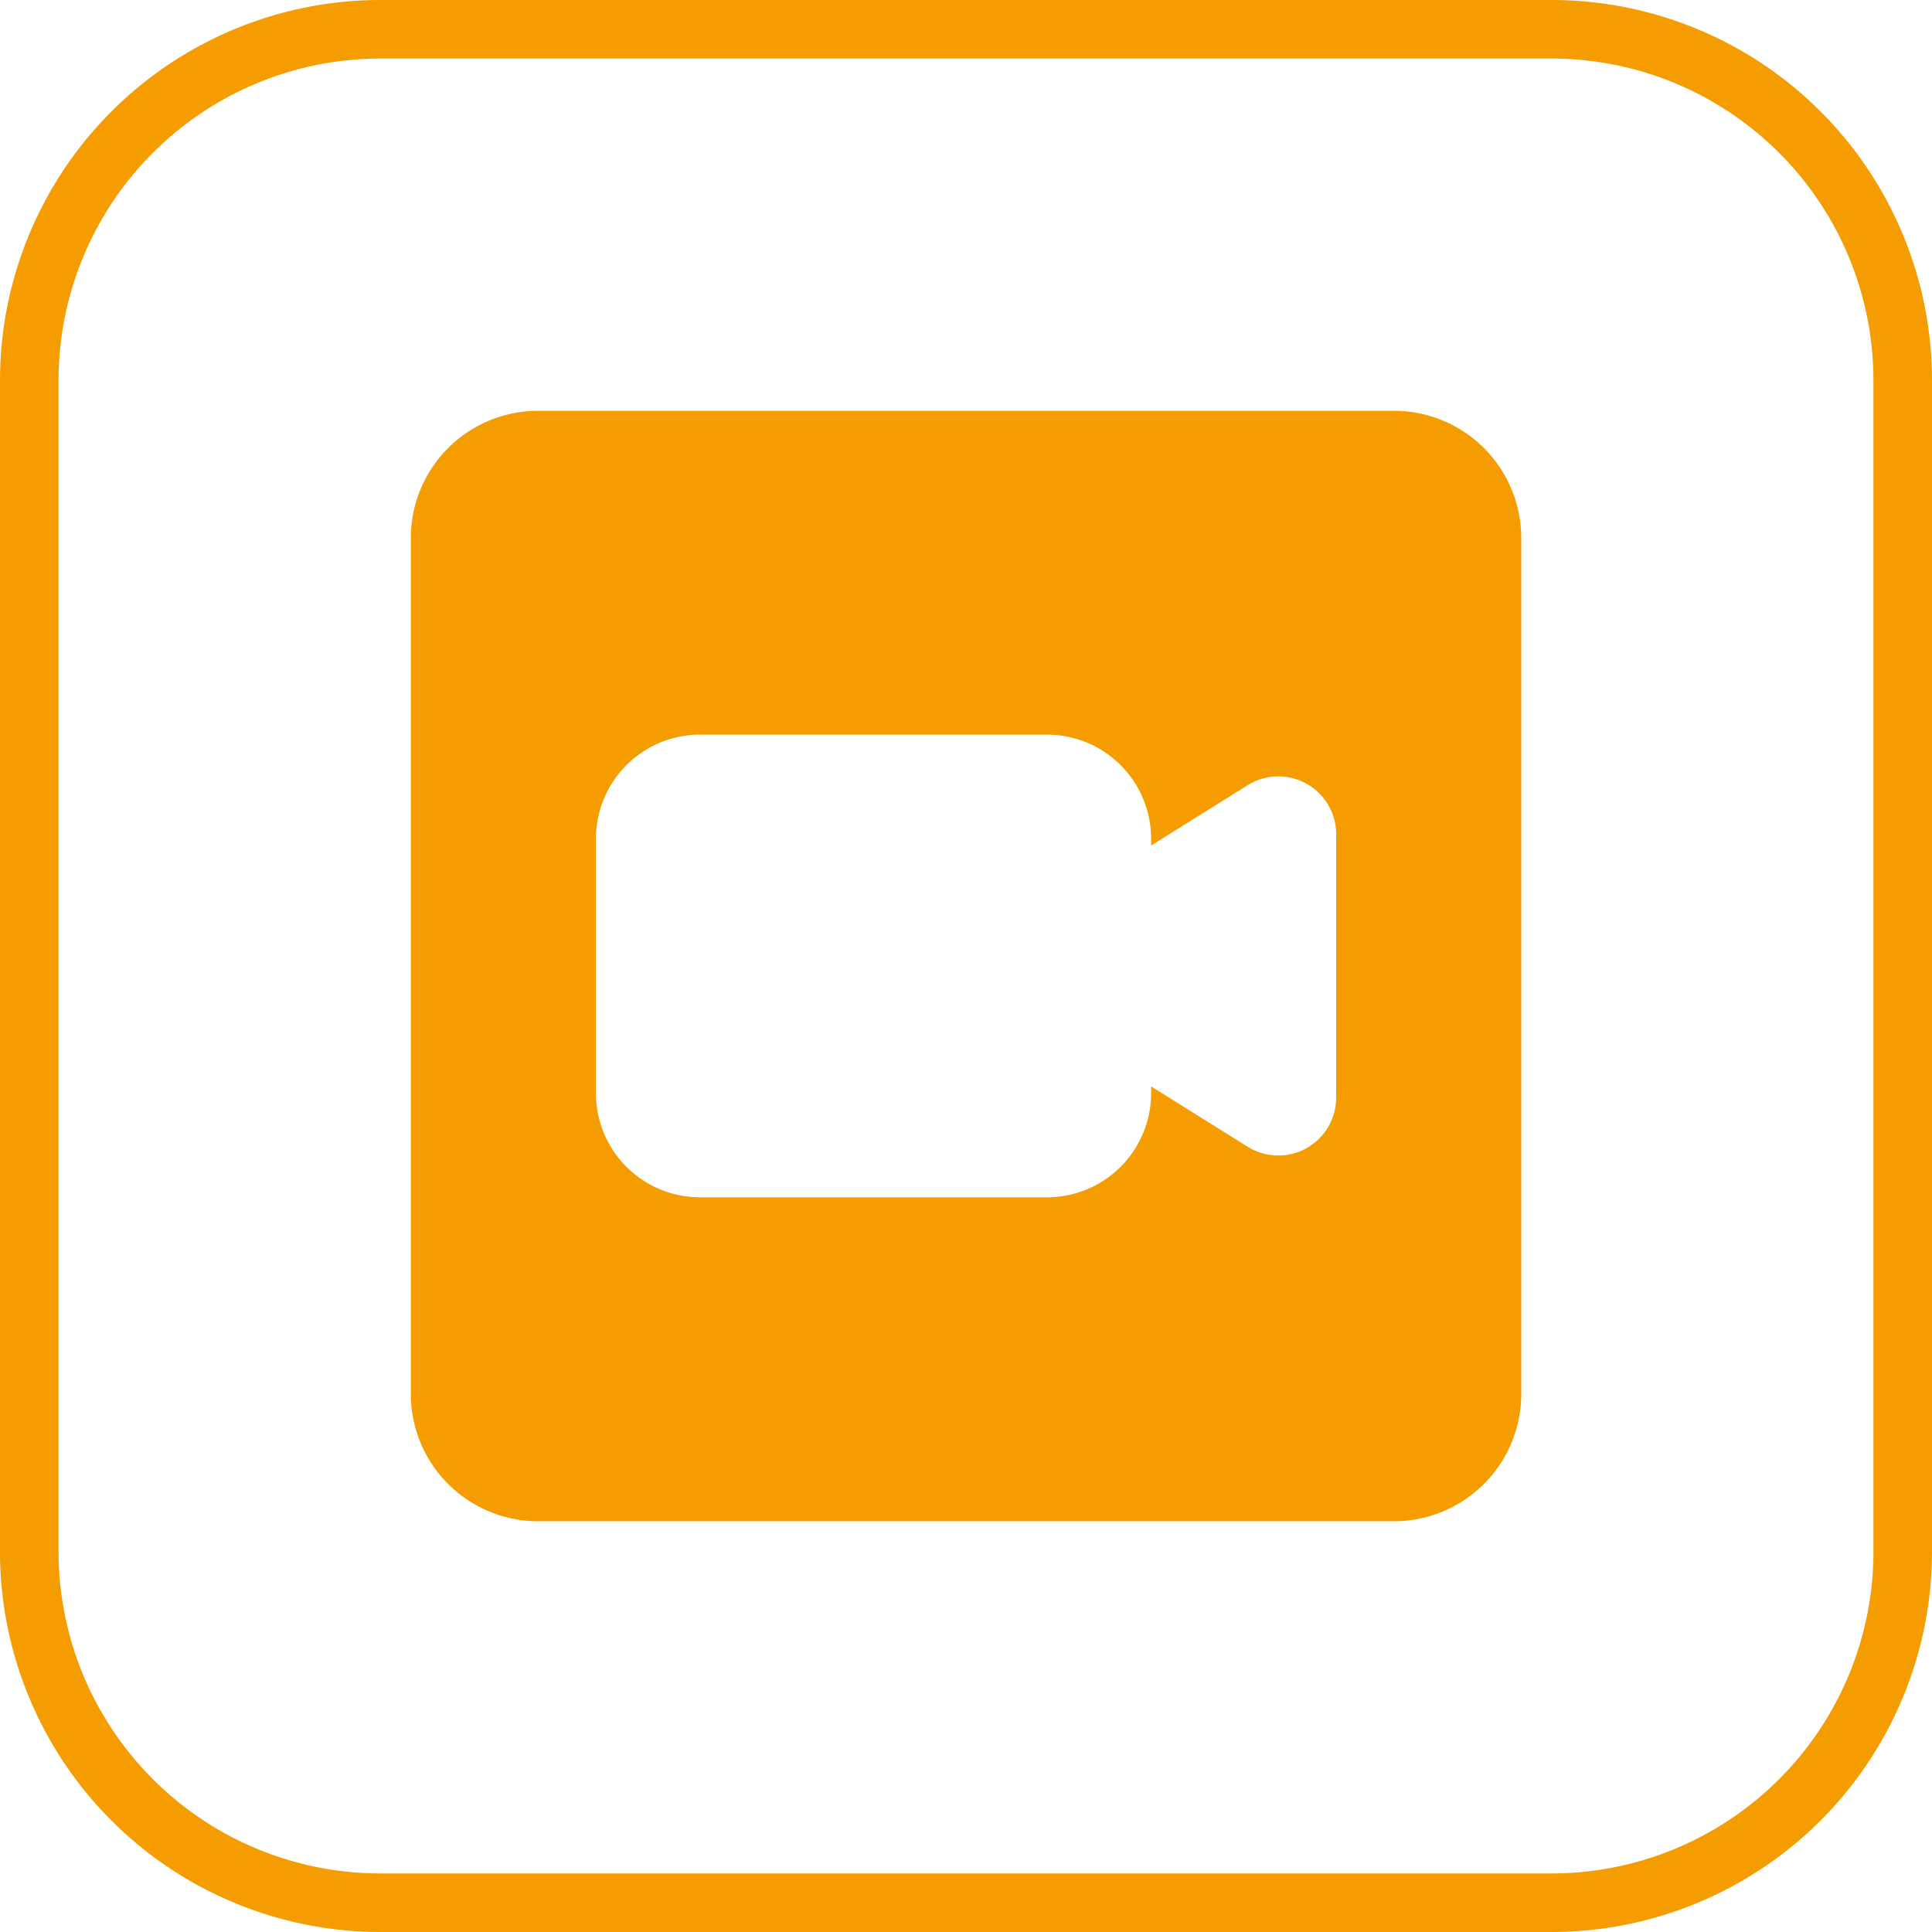
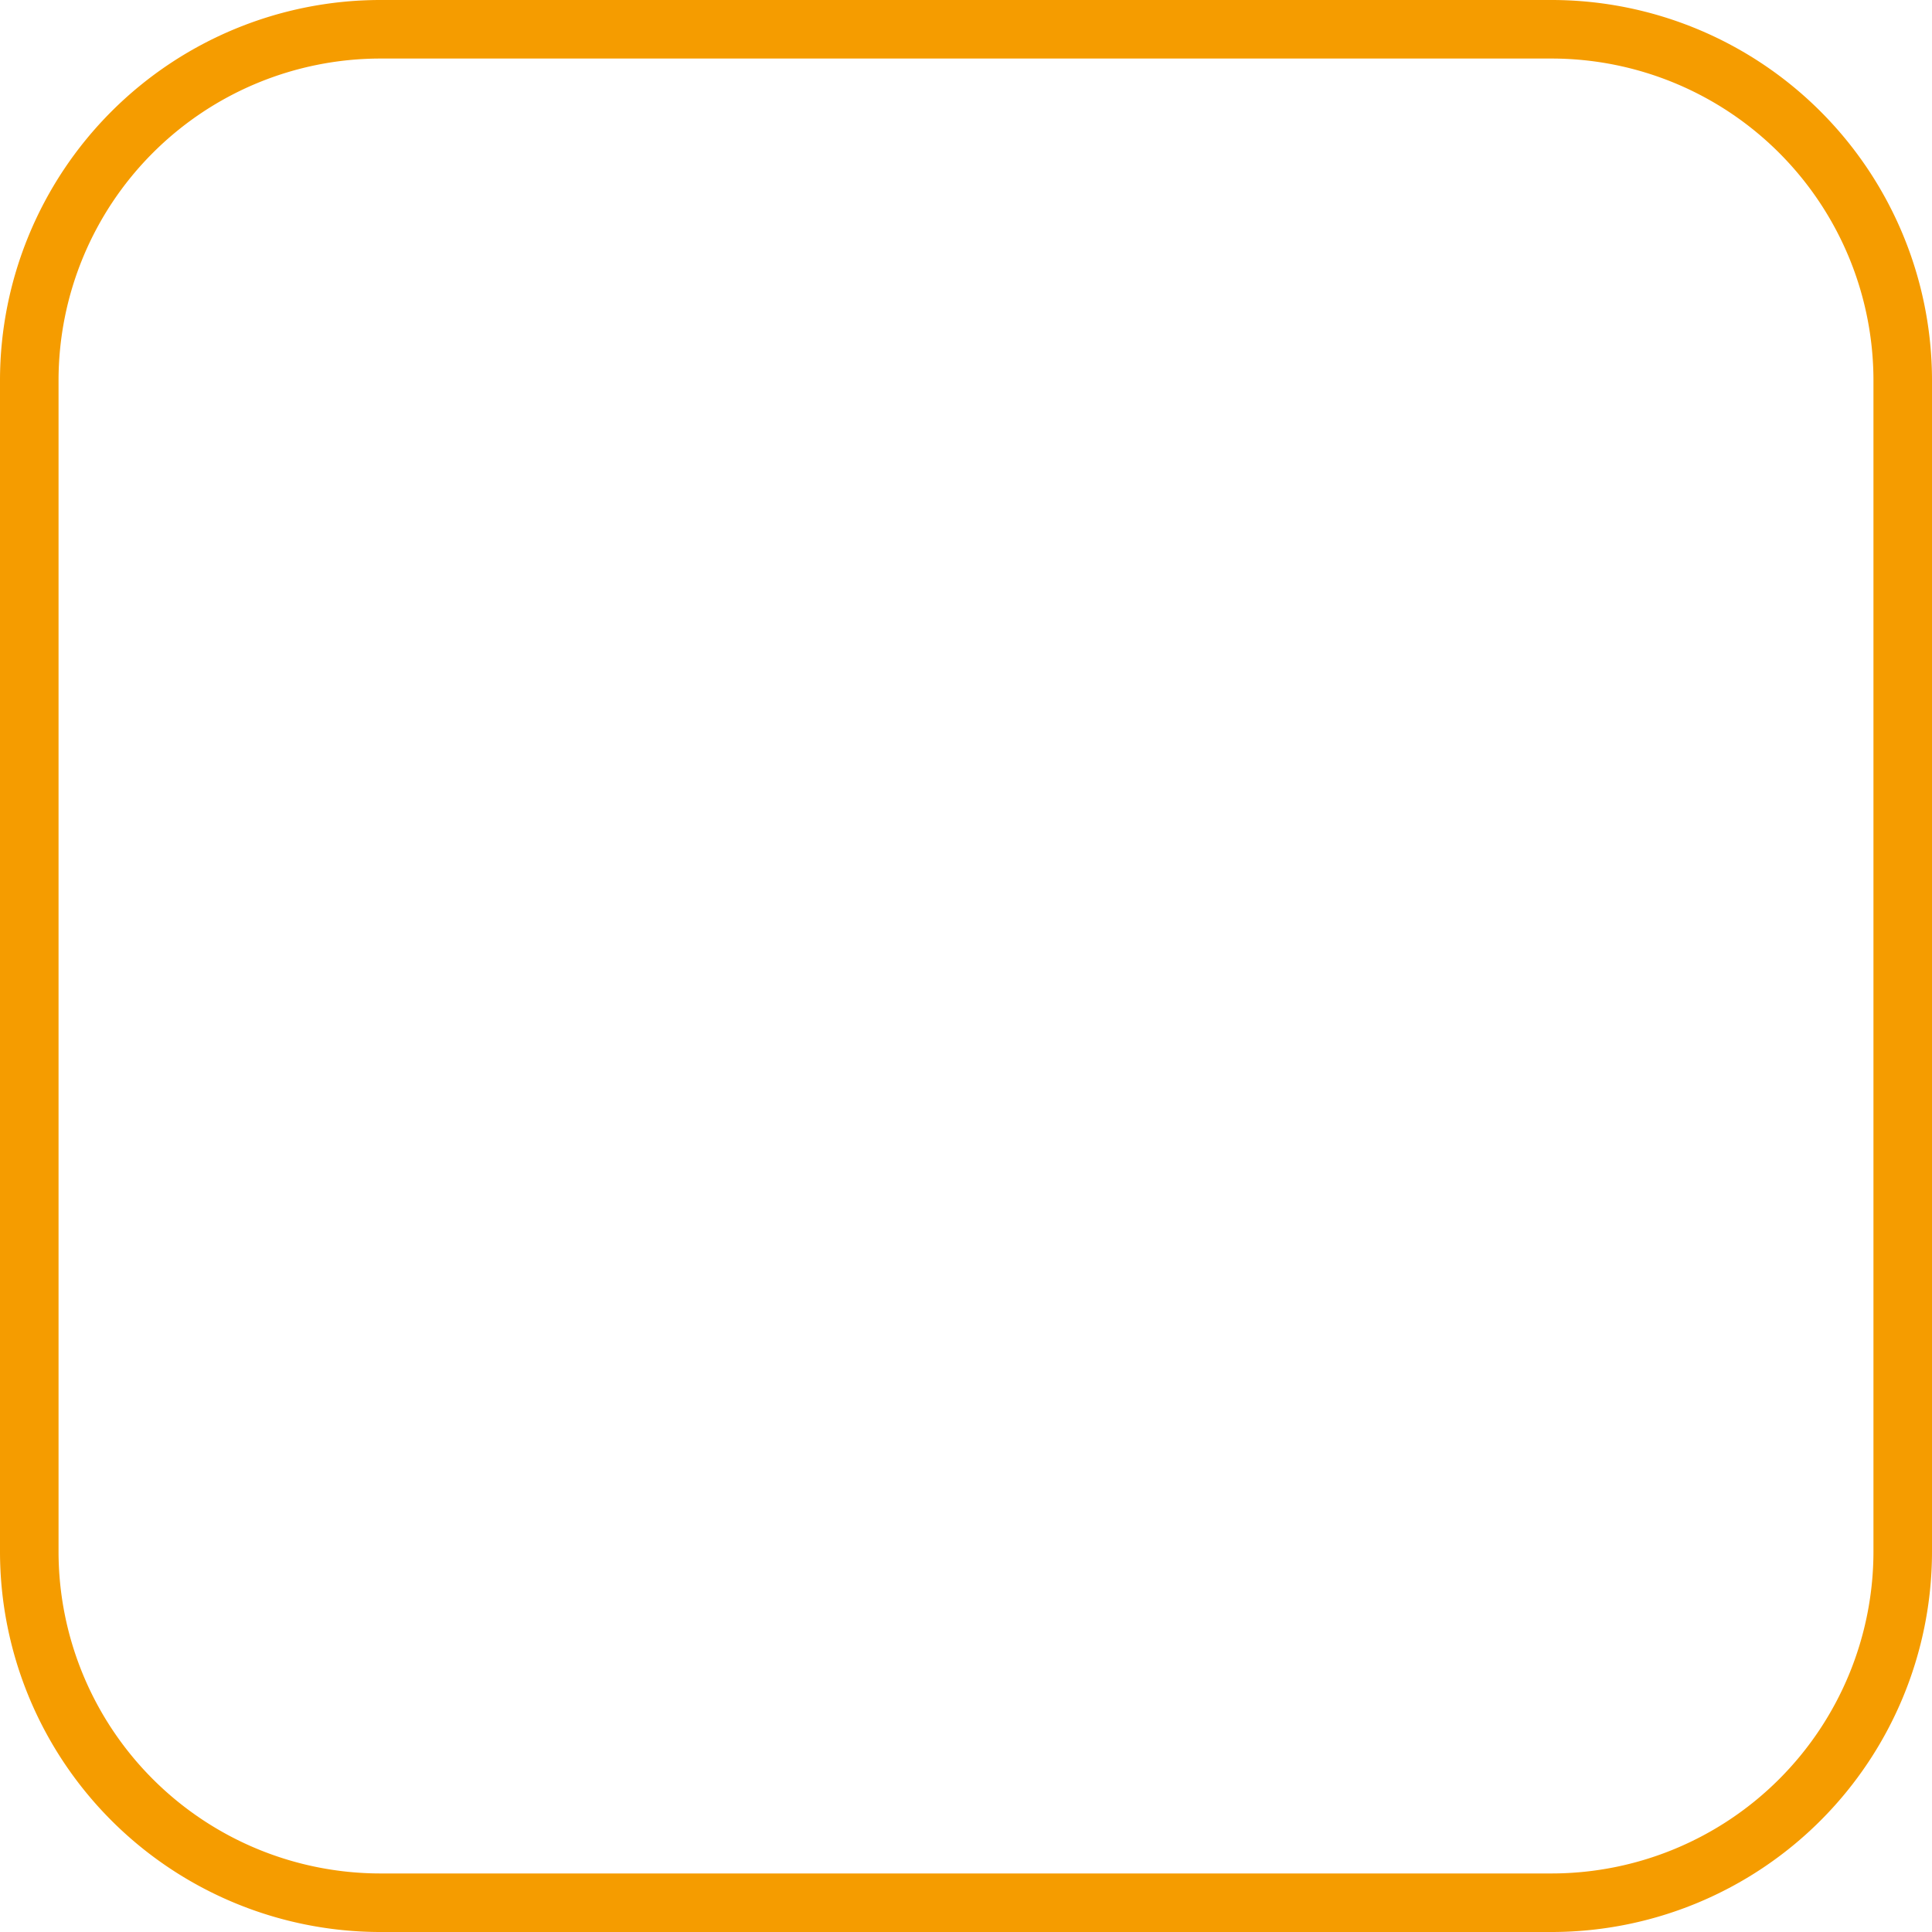
<svg xmlns="http://www.w3.org/2000/svg" viewBox="0 0 33 33">
  <defs>
    <style>.cls-1{fill:none;stroke:#f59c00;}.cls-2{fill:#f59c00;}</style>
  </defs>
  <g id="Ebene_2" data-name="Ebene 2">
    <g id="Ebene_1-2" data-name="Ebene 1">
      <g id="Layer_2-50" data-name="Layer 2-50">
        <path id="Pfad_24-50" data-name="Pfad 24-50" class="cls-1" d="M26.5,32.5H6.5a6,6,0,0,1-6-6V6.5a6,6,0,0,1,6-6h20a6,6,0,0,1,6,6v20A6,6,0,0,1,26.5,32.5Z" />
      </g>
-       <path id="Pfad_136" data-name="Pfad 136" class="cls-2" d="M23.811,7.017H9.19A2.174,2.174,0,0,0,7.017,9.19V23.81A2.175,2.175,0,0,0,9.19,25.984H23.81a2.175,2.175,0,0,0,2.174-2.173V9.19A2.174,2.174,0,0,0,23.811,7.017ZM22.822,18.75a.988.988,0,0,1-1.51.838l-1.65-1.031v.116a1.779,1.779,0,0,1-1.778,1.778H11.957a1.779,1.779,0,0,1-1.778-1.778V14.326a1.779,1.779,0,0,1,1.778-1.778h5.927a1.779,1.779,0,0,1,1.778,1.778v.116l1.65-1.031a.988.988,0,0,1,1.511.838v4.5Z" />
    </g>
  </g>
</svg>